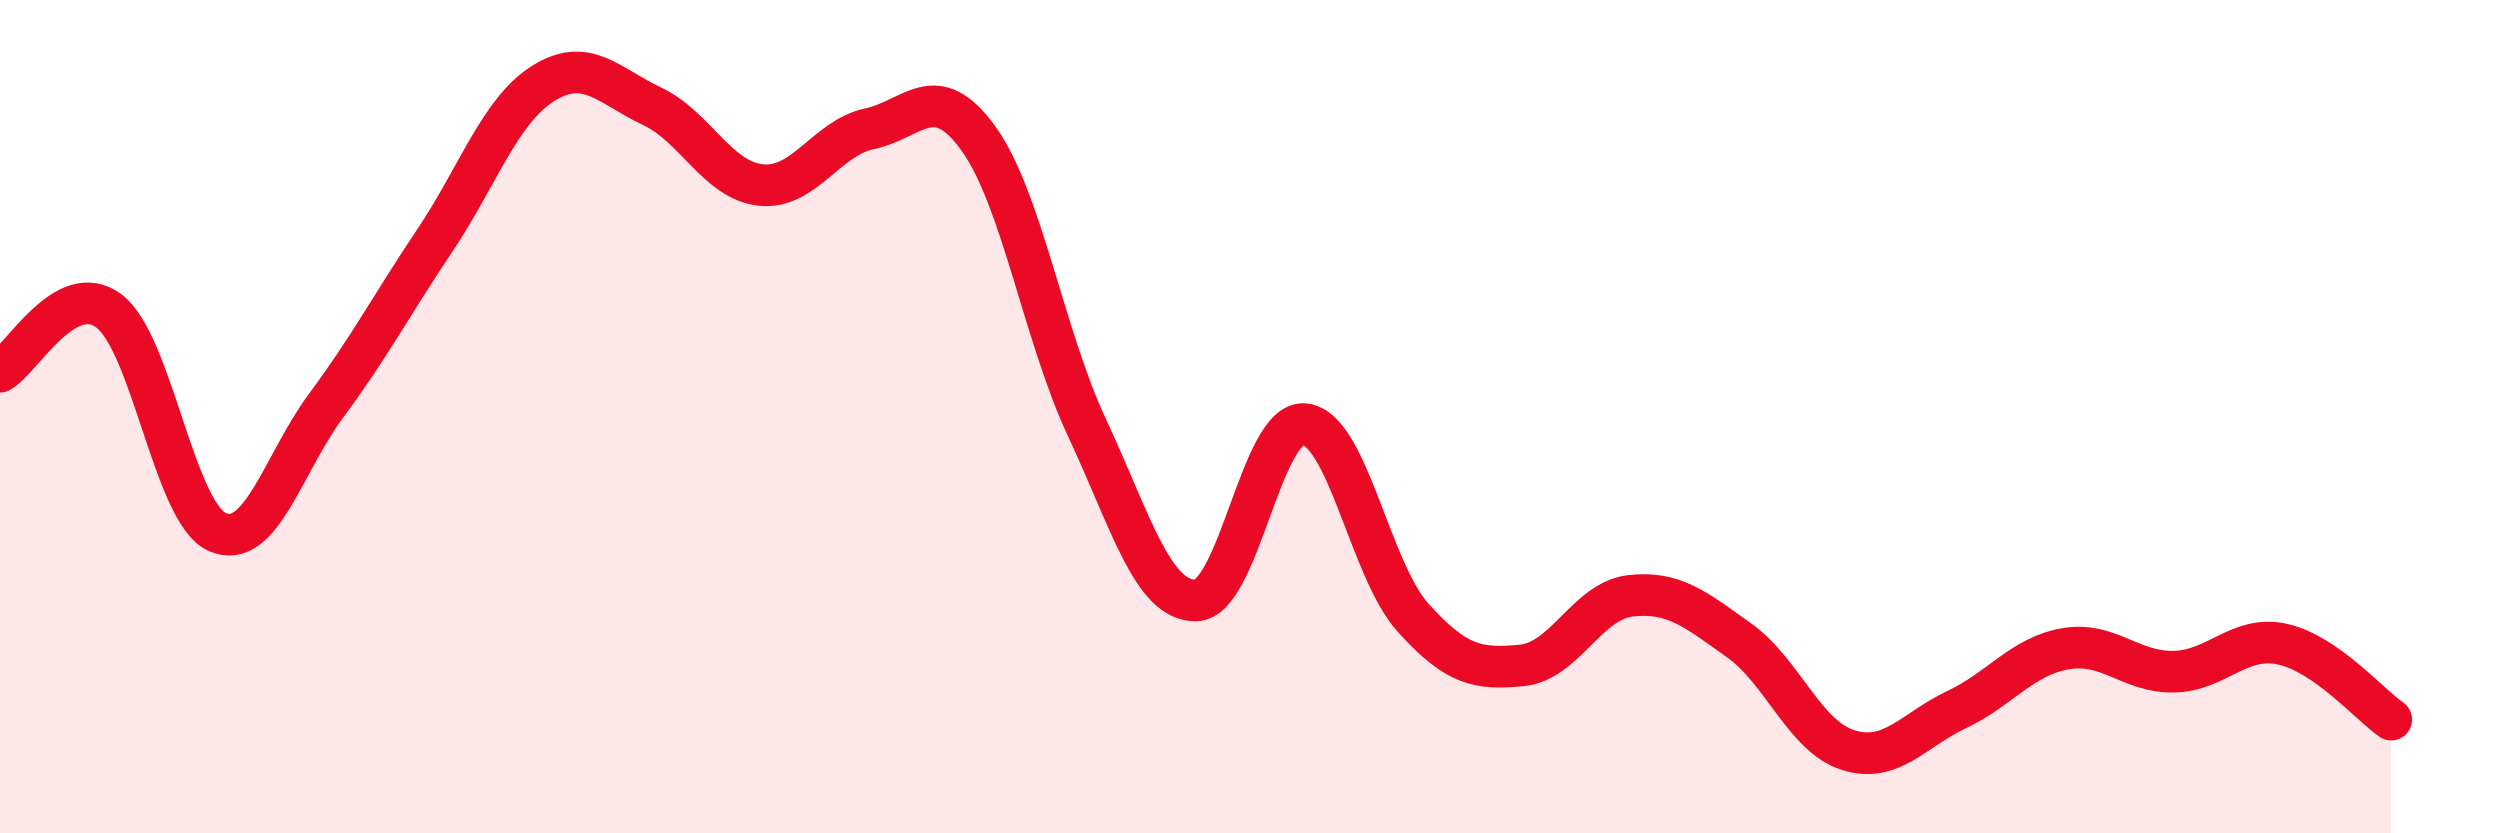
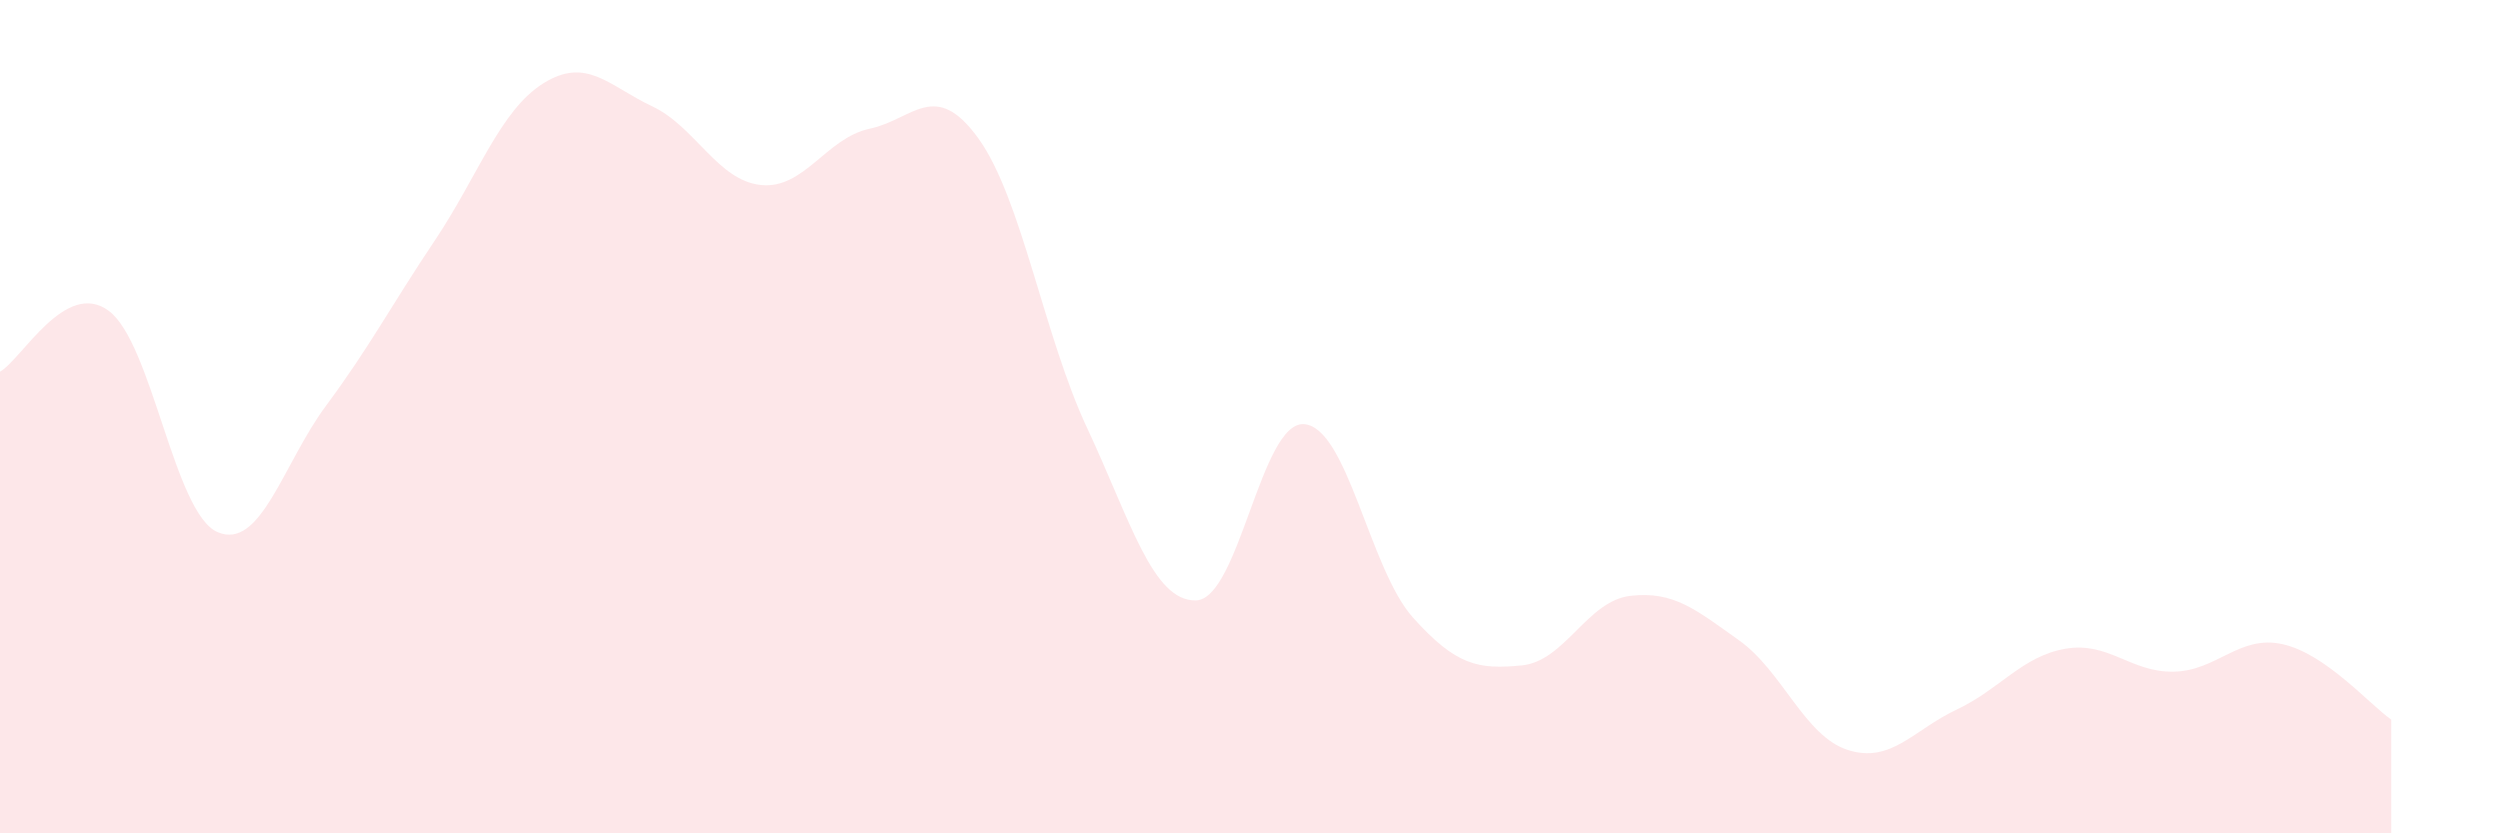
<svg xmlns="http://www.w3.org/2000/svg" width="60" height="20" viewBox="0 0 60 20">
  <path d="M 0,8.92 C 0.52,8.63 1.57,6.69 2.61,7.46 C 3.65,8.23 4.18,12.32 5.22,12.77 C 6.26,13.22 6.79,11.13 7.83,9.73 C 8.87,8.33 9.39,7.33 10.43,5.78 C 11.47,4.23 12,2.65 13.04,2 C 14.08,1.35 14.61,2.06 15.65,2.55 C 16.69,3.04 17.22,4.33 18.26,4.44 C 19.3,4.55 19.83,3.31 20.87,3.09 C 21.91,2.87 22.44,1.88 23.48,3.32 C 24.52,4.76 25.05,8.05 26.09,10.27 C 27.13,12.49 27.66,14.43 28.7,14.41 C 29.74,14.39 30.26,10.1 31.3,10.18 C 32.34,10.26 32.87,13.66 33.91,14.82 C 34.95,15.98 35.48,16.07 36.52,15.97 C 37.56,15.87 38.09,14.42 39.13,14.3 C 40.17,14.18 40.7,14.63 41.74,15.37 C 42.78,16.11 43.31,17.67 44.35,18 C 45.39,18.33 45.92,17.52 46.96,17.03 C 48,16.54 48.53,15.75 49.57,15.57 C 50.61,15.39 51.13,16.14 52.17,16.12 C 53.21,16.1 53.74,15.23 54.78,15.46 C 55.82,15.69 56.87,16.91 57.39,17.27L57.39 20L0 20Z" fill="#EB0A25" opacity="0.1" stroke-linecap="round" stroke-linejoin="round" />
-   <path d="M 0,8.92 C 0.52,8.63 1.57,6.69 2.61,7.46 C 3.65,8.23 4.18,12.32 5.22,12.77 C 6.26,13.22 6.79,11.13 7.83,9.73 C 8.87,8.33 9.39,7.33 10.43,5.78 C 11.47,4.23 12,2.65 13.04,2 C 14.08,1.35 14.61,2.06 15.65,2.55 C 16.69,3.04 17.22,4.33 18.26,4.44 C 19.3,4.55 19.83,3.31 20.87,3.09 C 21.91,2.87 22.44,1.88 23.48,3.32 C 24.52,4.76 25.05,8.05 26.09,10.27 C 27.13,12.49 27.66,14.43 28.7,14.41 C 29.74,14.39 30.26,10.1 31.3,10.18 C 32.34,10.26 32.87,13.66 33.91,14.82 C 34.95,15.98 35.48,16.07 36.52,15.97 C 37.56,15.87 38.09,14.42 39.13,14.3 C 40.17,14.18 40.7,14.63 41.74,15.37 C 42.78,16.11 43.31,17.67 44.35,18 C 45.39,18.33 45.92,17.52 46.96,17.03 C 48,16.54 48.53,15.75 49.57,15.57 C 50.61,15.39 51.13,16.14 52.17,16.12 C 53.21,16.1 53.74,15.23 54.78,15.46 C 55.82,15.69 56.87,16.91 57.39,17.27" stroke="#EB0A25" stroke-width="1" fill="none" stroke-linecap="round" stroke-linejoin="round" />
</svg>